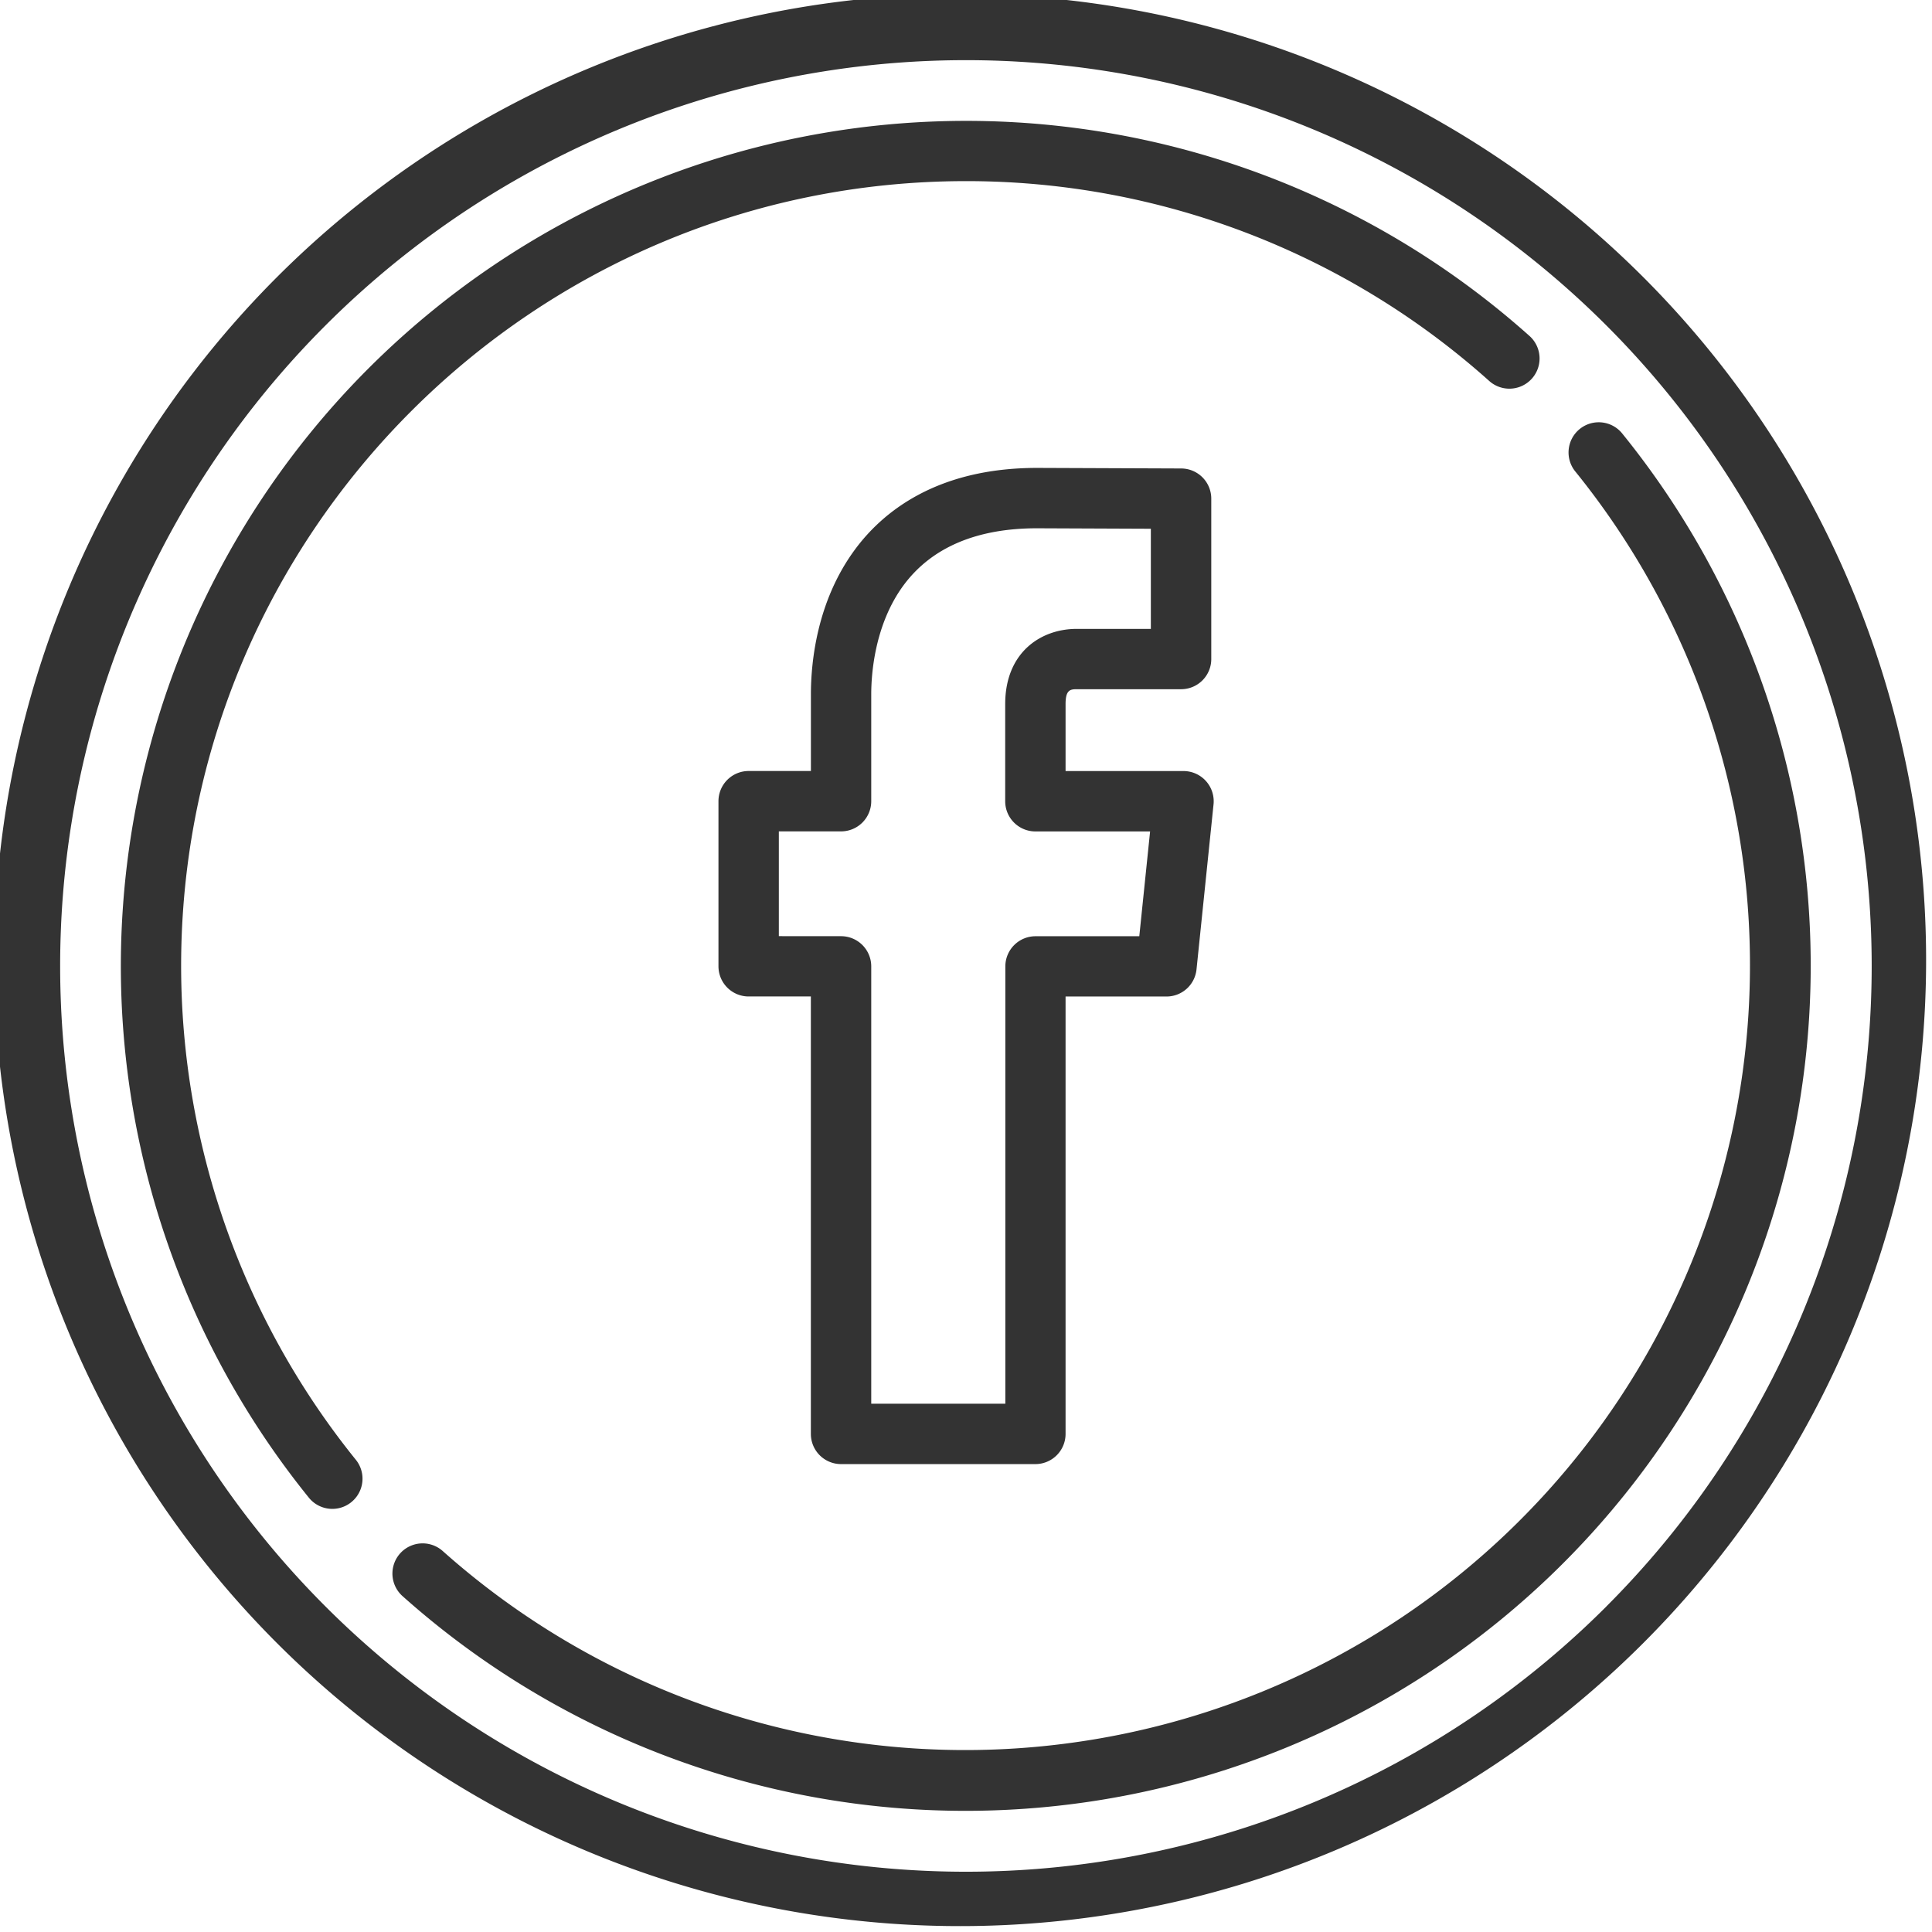
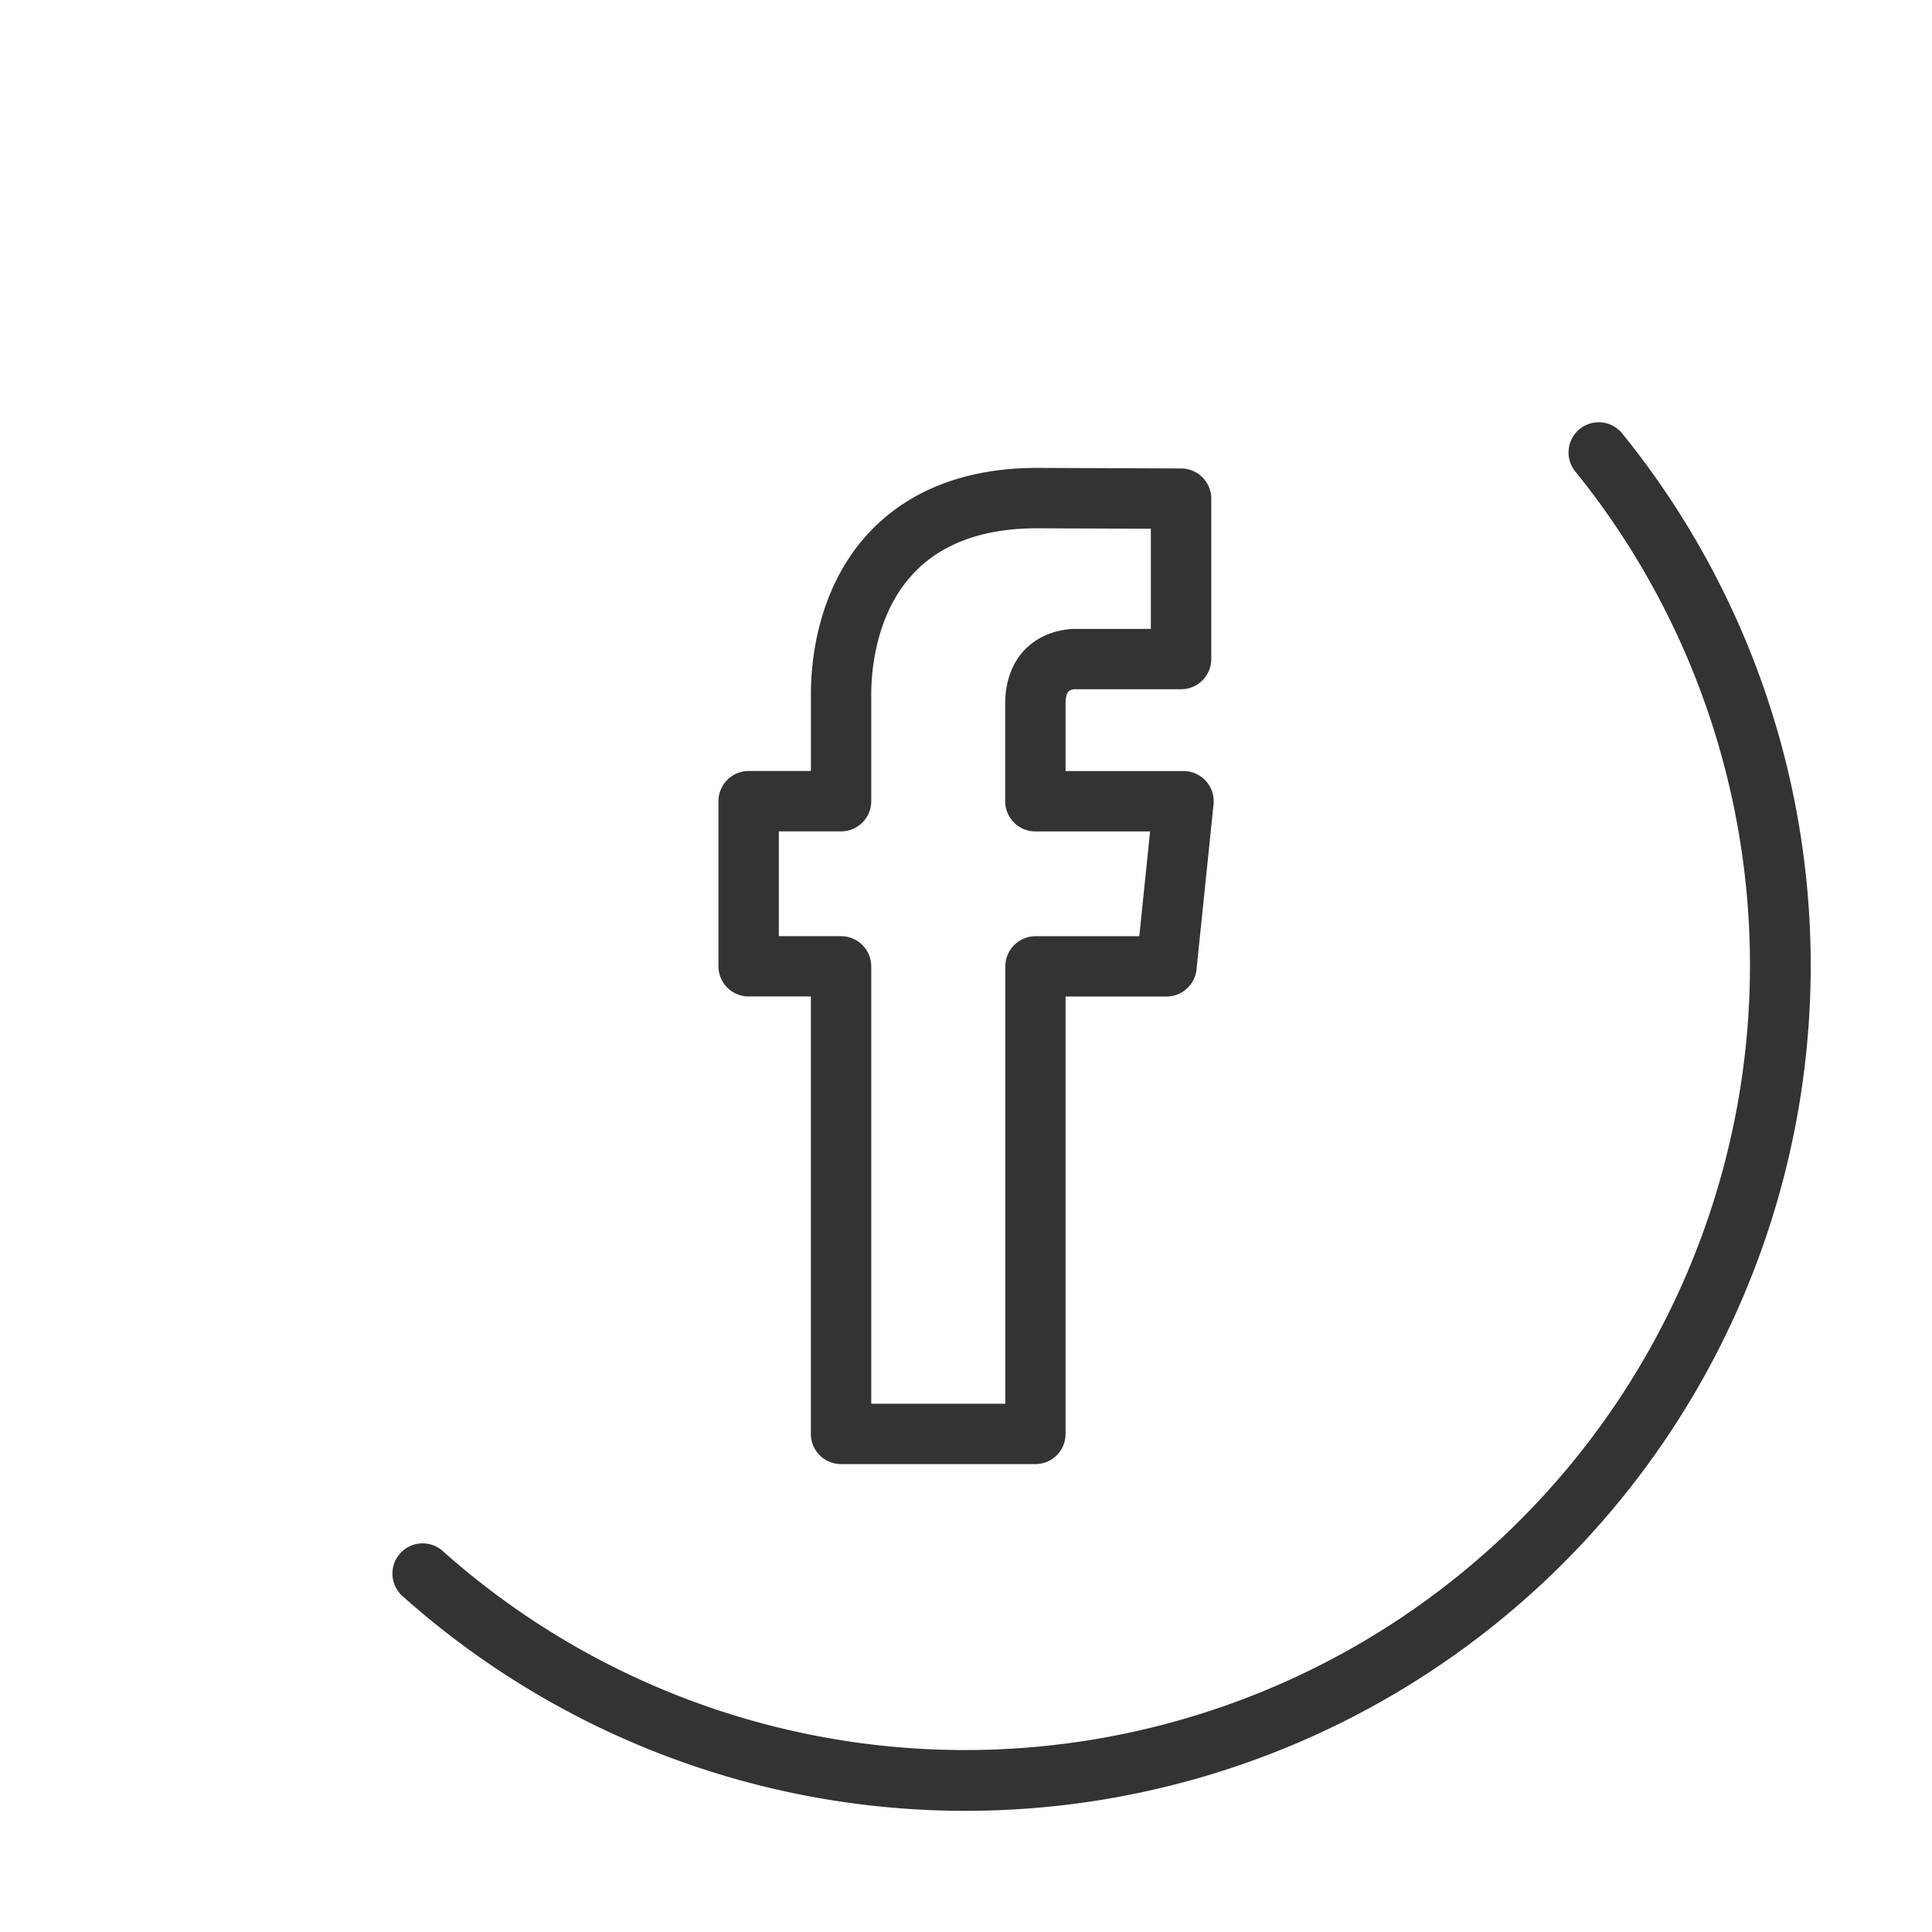
<svg xmlns="http://www.w3.org/2000/svg" viewBox="0 0 409.6 409.6" width="409.6" height="409.6" x="0" y="0">
  <defs>
    <style>.cls-1{fill:#333;}</style>
  </defs>
  <title>pbi_fb</title>
  <g id="Layer_2" data-name="Layer 2">
    <g id="Layer_1-2" data-name="Layer 1">
      <path class="cls-1" d="M178.31,310.4h41.2a6.4,6.4,0,0,0,6.4-6.4V211.27h21.4a6.4,6.4,0,0,0,6.36-5.74l3.61-35a6.4,6.4,0,0,0-6.37-7.06h-25V149.27c0-2.93.93-3.15,2.34-3.15h22.15a6.4,6.4,0,0,0,6.4-6.4v-34a6.4,6.4,0,0,0-6.37-6.4l-30.54-.12c-21.4,0-32.82,9.42-38.64,17.32-8.12,11-9.33,24-9.33,30.67v16.27H158.72a6.4,6.4,0,0,0-6.4,6.4v35a6.4,6.4,0,0,0,6.4,6.4h13.19V304a6.4,6.4,0,0,0,6.4,6.4ZM165.12,198.47V176.26h13.19a6.4,6.4,0,0,0,6.4-6.4V147.19c0-4.15.67-14.7,6.84-23.09,5.91-8,15.44-12.1,28.3-12.1l24.14.1v21.23H228.25c-7.53,0-15.14,4.93-15.14,15.95v20.59a6.4,6.4,0,0,0,6.4,6.4h24.32l-2.29,22.22h-22a6.4,6.4,0,0,0-6.4,6.4V297.6H184.71V204.88a6.4,6.4,0,0,0-6.4-6.4Zm0,0" />
-       <path class="cls-1" d="M349.62,60A204.8,204.8,0,1,0,60,349.62,204.8,204.8,0,0,0,349.62,60Zm-9.05,280.58A192,192,0,1,1,69,69,192,192,0,0,1,340.57,340.57Zm0,0" />
      <path class="cls-1" d="M344,92a6.4,6.4,0,1,0-9.94,8.06A166.41,166.41,0,0,1,93.87,328.84a6.4,6.4,0,1,0-8.54,9.54A179.2,179.2,0,0,0,344,92Zm0,0" />
-       <path class="cls-1" d="M38.4,204.8C38.4,113,113,38.4,204.8,38.4A166.11,166.11,0,0,1,315.73,80.77a6.4,6.4,0,1,0,8.54-9.54,179.21,179.21,0,0,0-258.7,246.4,6.4,6.4,0,0,0,9.94-8.06A166.75,166.75,0,0,1,38.4,204.8Zm0,0" />
    </g>
  </g>
</svg>